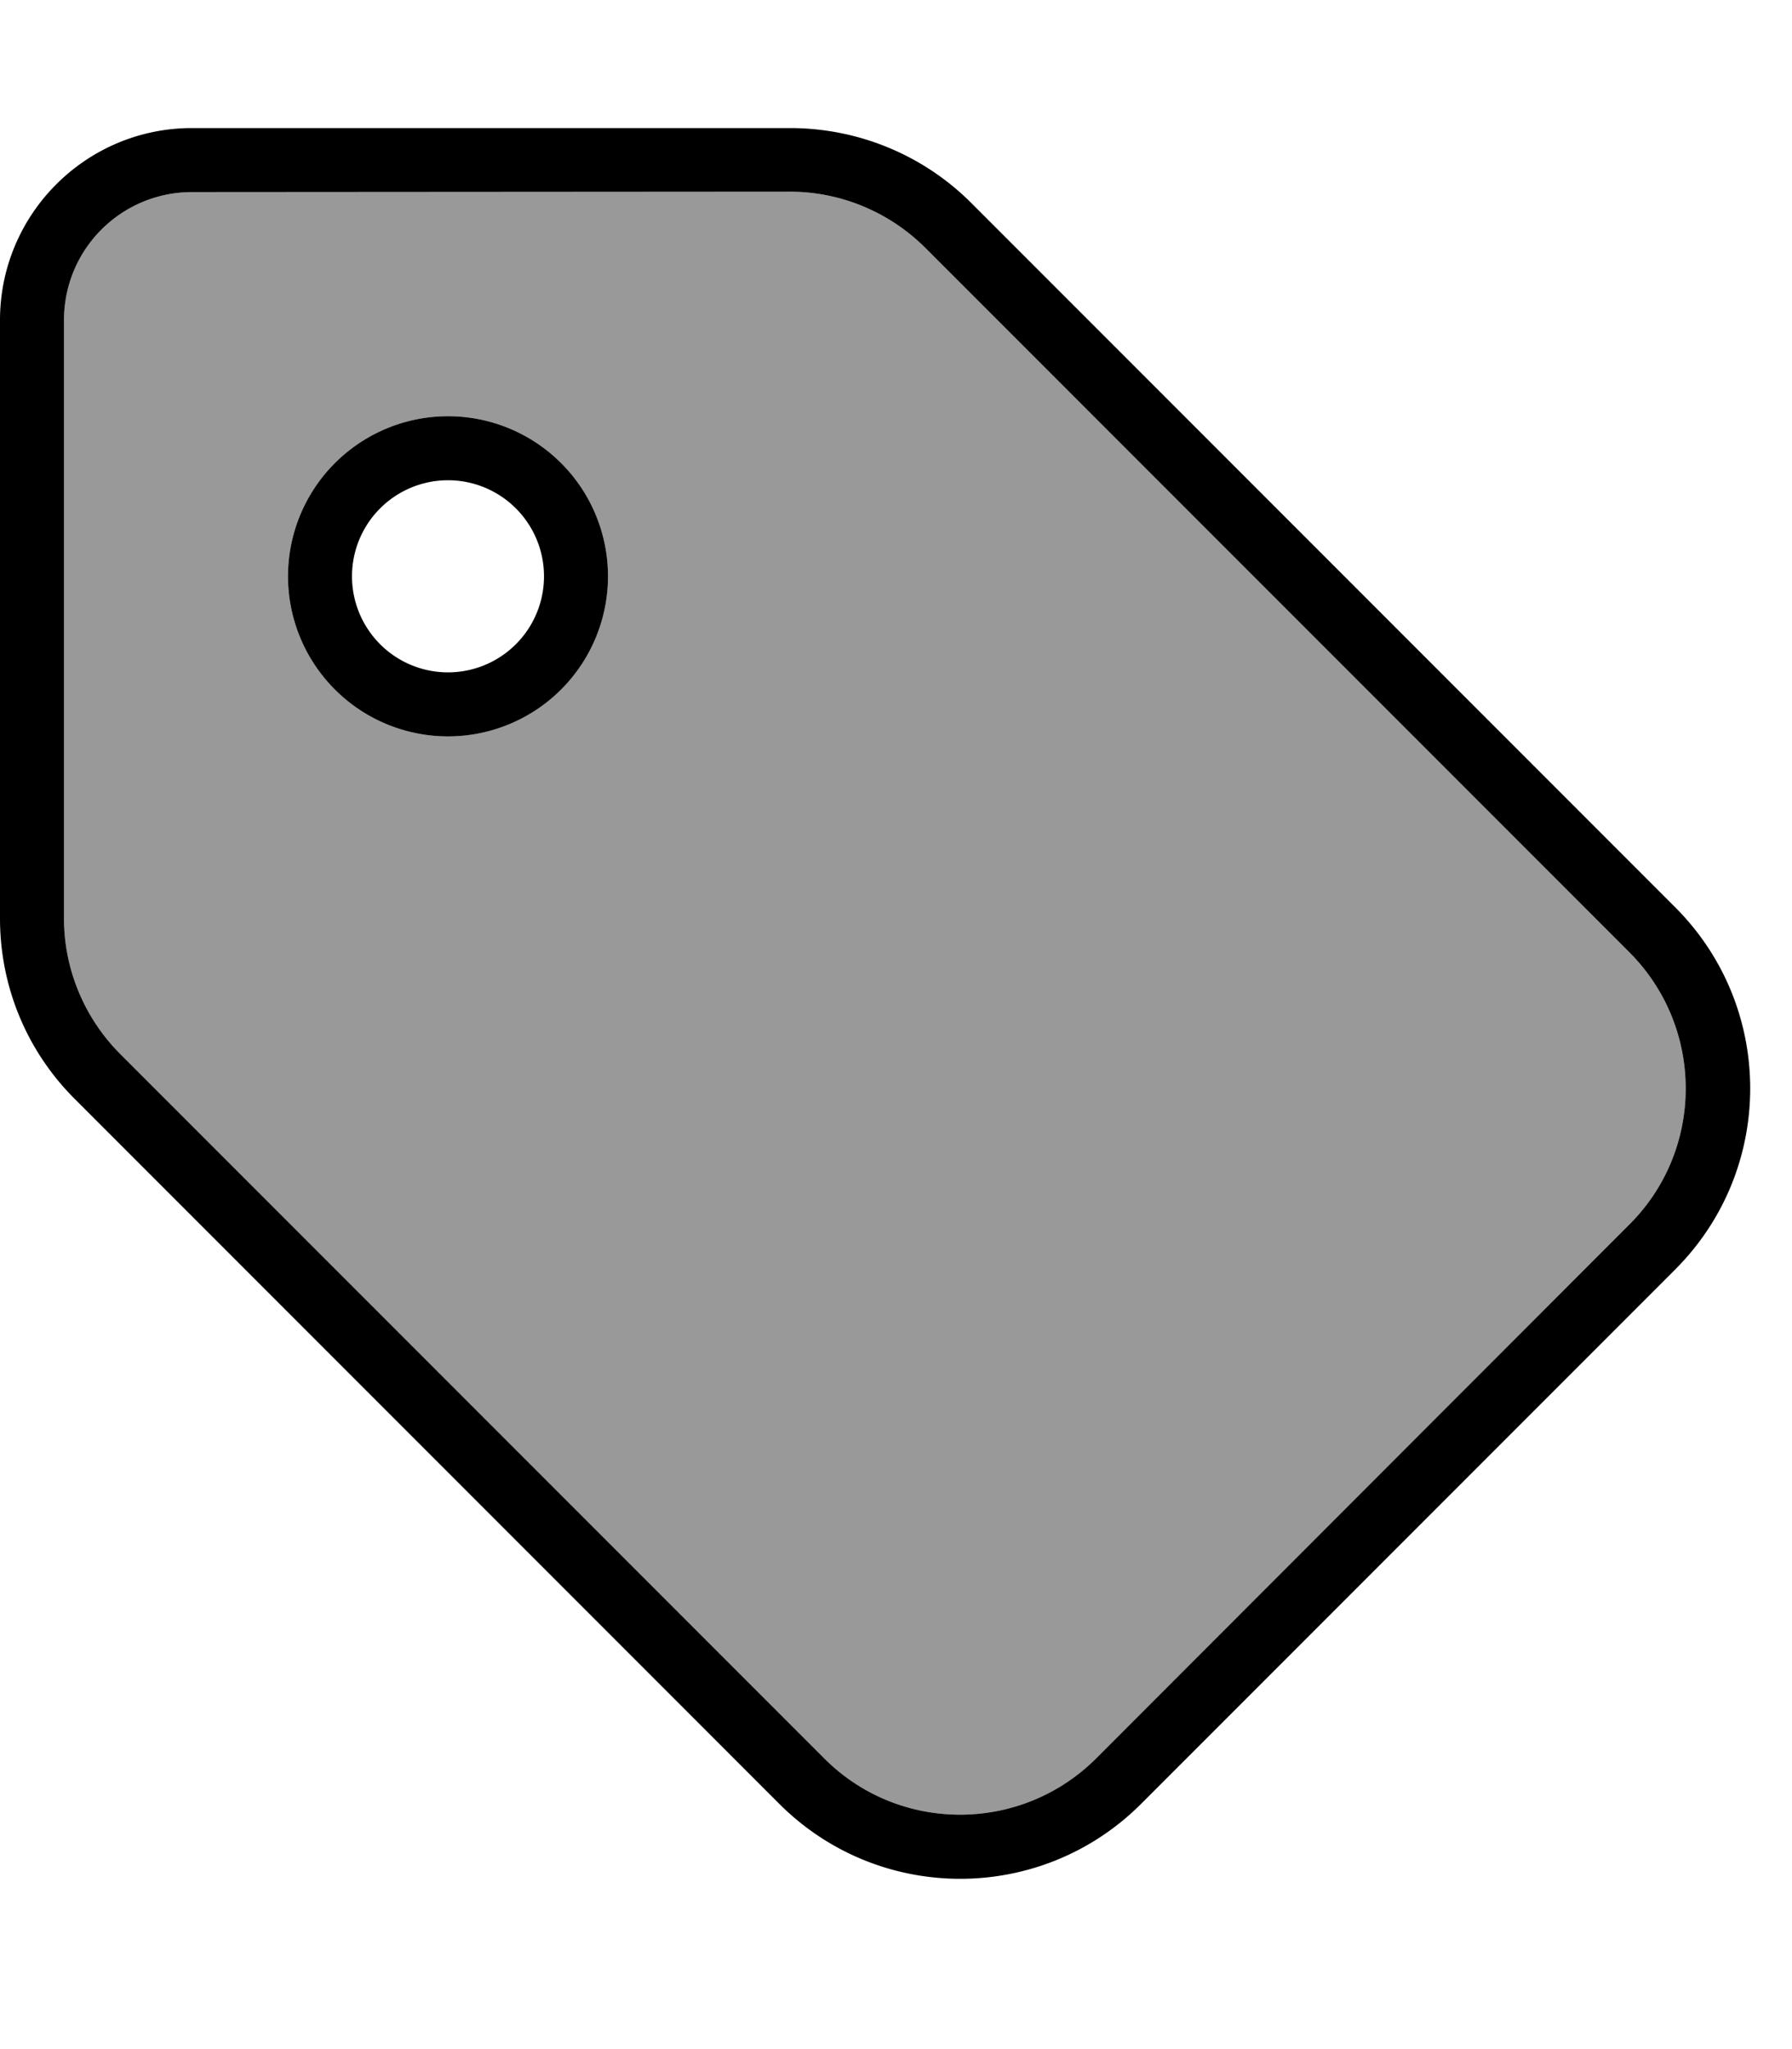
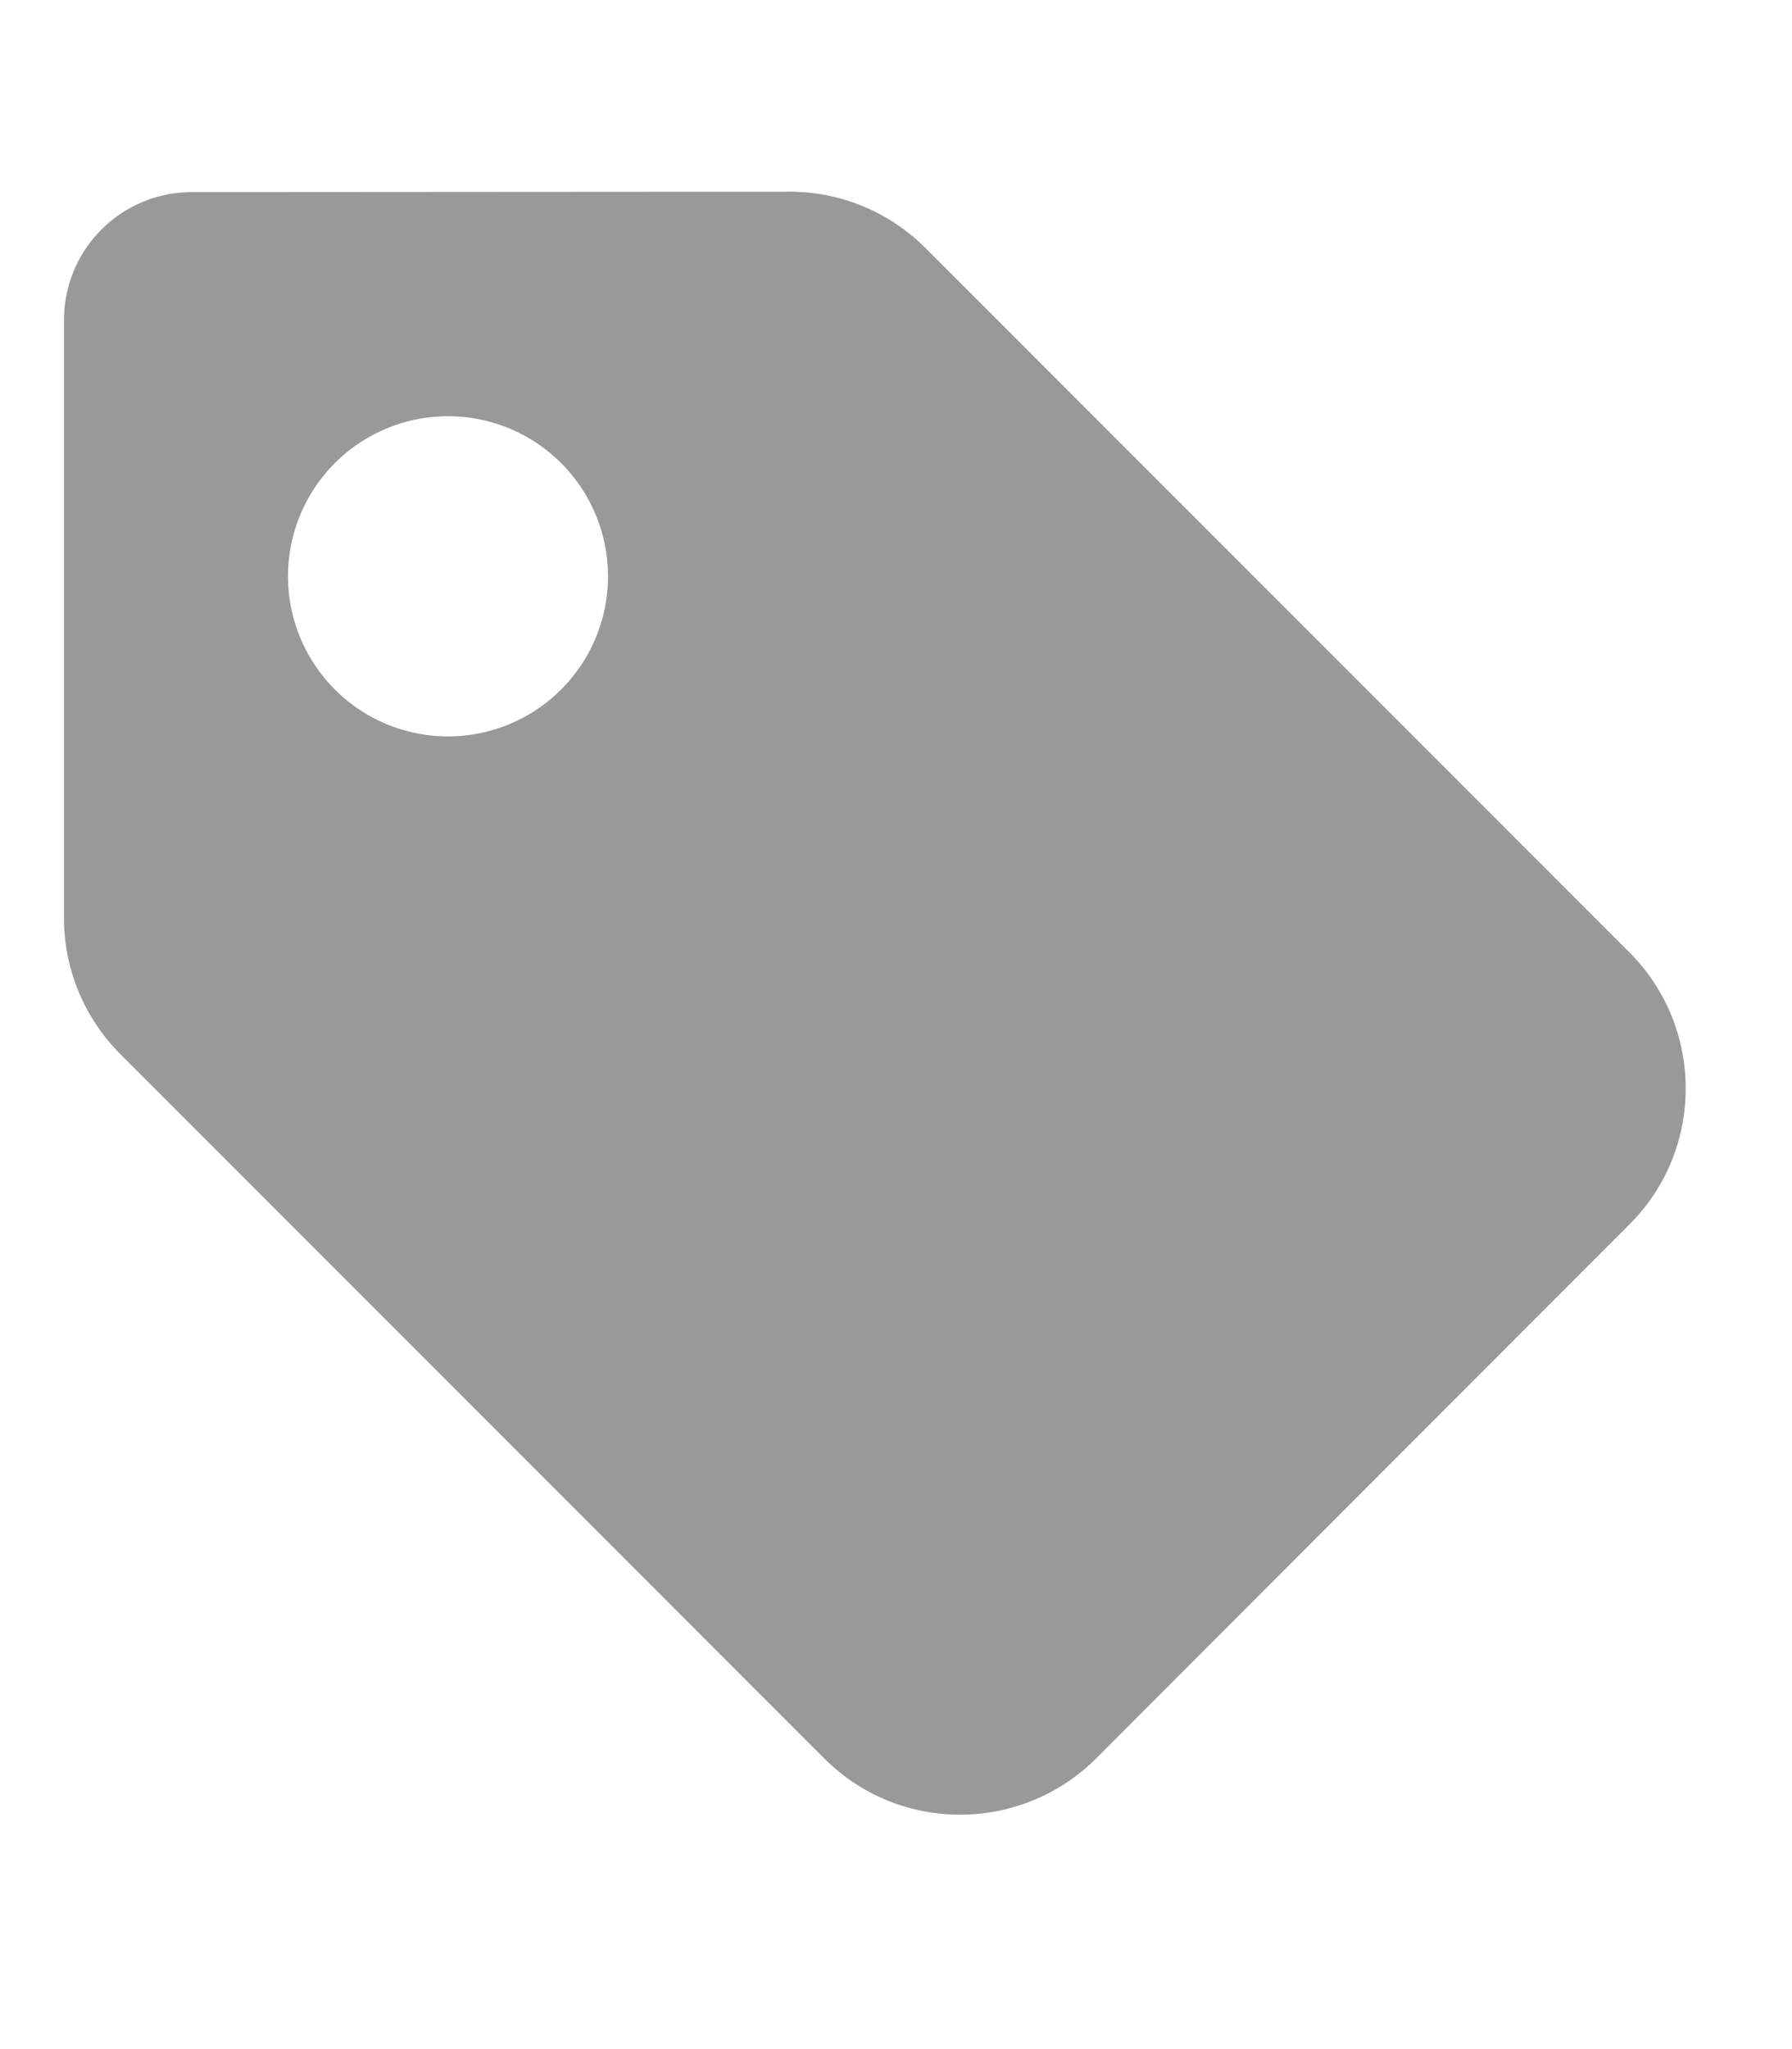
<svg xmlns="http://www.w3.org/2000/svg" viewBox="0 0 448 512">
  <defs>
    <style>.fa-secondary{opacity:.4}</style>
  </defs>
  <path class="fa-secondary" d="M16 80l0 149.5c0 12.7 5.1 24.9 14.1 33.9l176 176c18.7 18.7 49.1 18.7 67.9 0L407.4 305.9c18.7-18.7 18.7-49.1 0-67.9l-176-176c-9-9-21.2-14.1-33.9-14.1L48 48C30.3 48 16 62.3 16 80zm136 64a40 40 0 1 1 -80 0 40 40 0 1 1 80 0z" />
-   <path class="fa-primary" d="M16 229.5c0 12.7 5.1 24.9 14.1 33.9l176 176c18.7 18.7 49.1 18.7 67.9 0L407.4 305.9c18.7-18.7 18.7-49.1 0-67.9l-176-176c-9-9-21.2-14.1-33.9-14.1L48 48C30.3 48 16 62.3 16 80l0 149.5zm-16 0L0 80C0 53.5 21.5 32 48 32l149.5 0c17 0 33.3 6.7 45.3 18.7l176 176c25 25 25 65.5 0 90.5L285.3 450.7c-25 25-65.5 25-90.5 0l-176-176C6.7 262.7 0 246.5 0 229.5zM112 104a40 40 0 1 1 0 80 40 40 0 1 1 0-80zm24 40a24 24 0 1 0 -48 0 24 24 0 1 0 48 0z" />
</svg>